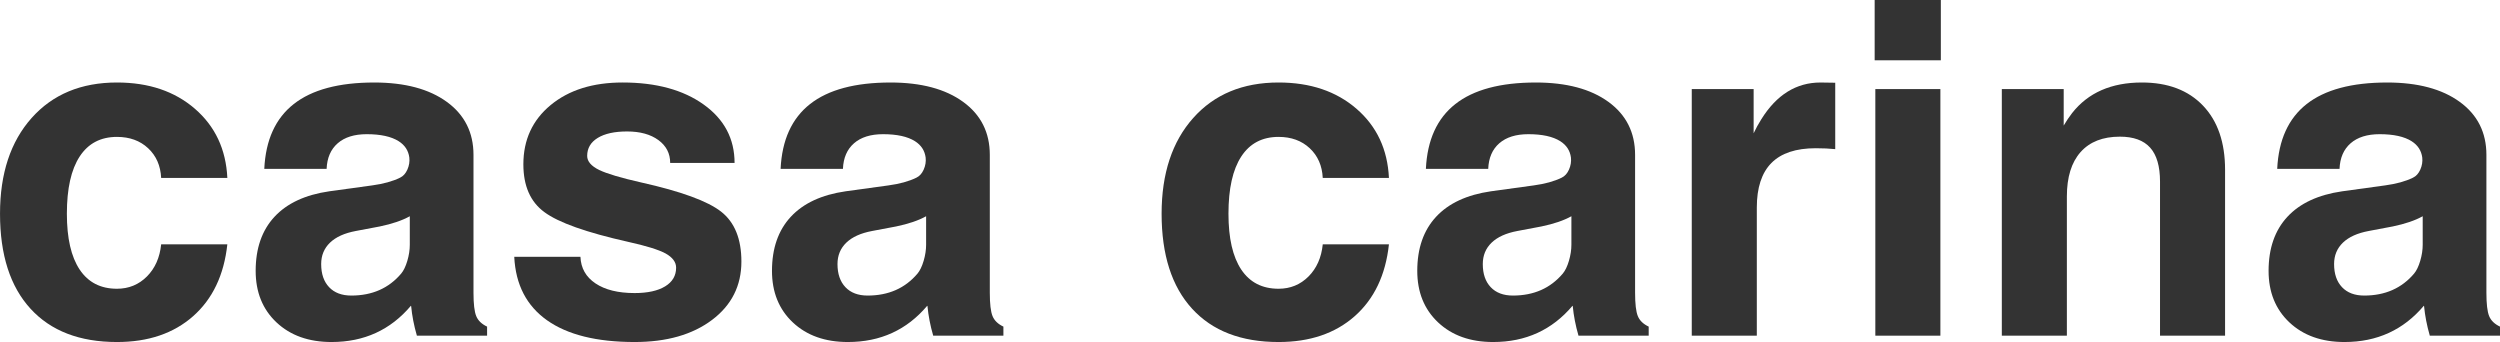
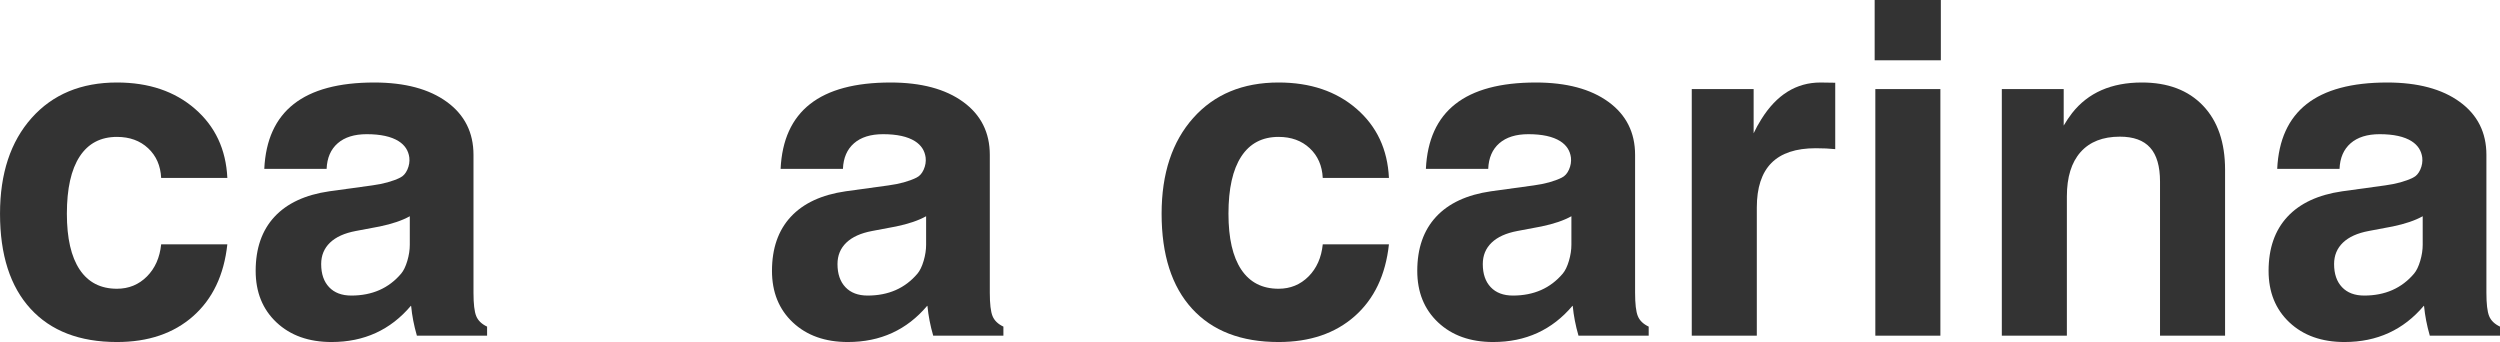
<svg xmlns="http://www.w3.org/2000/svg" id="_レイヤー_1" data-name="レイヤー_1" version="1.1" viewBox="0 0 247 33.792">
  <defs>
    <style>
      .st0 {
        fill: #333;
      }
    </style>
  </defs>
  <path class="st0" d="M22.461,24.14c-.329,3.031-1.455,5.397-3.381,7.099-1.926,1.702-4.434,2.553-7.524,2.553-3.687,0-6.535-1.097-8.543-3.292-2.008-2.194-3.012-5.322-3.012-9.383,0-3.971,1.041-7.125,3.124-9.461,2.083-2.336,4.893-3.505,8.431-3.505,3.135,0,5.703.866,7.703,2.598,2,1.732,3.068,4.009,3.202,6.83h-6.539c-.06-1.209-.489-2.187-1.288-2.934-.799-.746-1.825-1.12-3.079-1.12-1.612,0-2.84.646-3.684,1.937-.844,1.291-1.265,3.176-1.265,5.654,0,2.418.422,4.258,1.265,5.52.843,1.262,2.071,1.892,3.684,1.892,1.164,0,2.15-.403,2.956-1.209.806-.806,1.276-1.866,1.411-3.18h6.539Z" />
  <path class="st0" d="M32.762,33.792c-2.255,0-4.068-.646-5.442-1.937-1.374-1.291-2.06-2.99-2.06-5.095,0-2.224.619-4.004,1.859-5.341,1.239-1.336,3.045-2.176,5.419-2.519l4.232-.582c1.105-.149,2.023-.403,2.754-.761.314-.149.556-.418.728-.806.171-.388.235-.784.19-1.187-.09-.686-.44-1.224-1.052-1.612-.732-.463-1.784-.694-3.157-.694-1.224,0-2.18.299-2.866.896-.687.597-1.052,1.441-1.097,2.53h-6.158c.134-2.851,1.105-4.986,2.911-6.405,1.806-1.418,4.456-2.127,7.95-2.127,3.031,0,5.423.639,7.177,1.916,1.754,1.278,2.631,3.023,2.631,5.234v13.628c0,1.091.09,1.857.269,2.298.179.441.538.788,1.075,1.042v.896h-6.942v-.023c-.284-.985-.47-1.948-.56-2.889l-.023-.045c-2.015,2.389-4.628,3.583-7.838,3.583ZM40.488,24.163v-2.799c-.747.418-1.732.754-2.956,1.008l-2.374.448c-1.12.209-1.97.593-2.553,1.153-.582.56-.873,1.265-.873,2.116,0,.971.261,1.732.784,2.284.522.552,1.254.828,2.195.828,2.06,0,3.702-.724,4.927-2.172.239-.284.44-.702.605-1.254.164-.552.246-1.089.246-1.612Z" />
-   <path class="st0" d="M66.214,16.101c0-.941-.389-1.694-1.165-2.262-.777-.567-1.808-.851-3.092-.851-1.24,0-2.207.213-2.902.638-.695.426-1.042,1.019-1.042,1.78,0,.537.396,1,1.187,1.388.776.373,2.158.784,4.144,1.232,3.942.881,6.578,1.844,7.907,2.889,1.332,1.045,1.999,2.687,1.999,4.927,0,2.389-.967,4.31-2.9,5.766-1.934,1.456-4.483,2.184-7.649,2.184-3.748,0-6.633-.717-8.657-2.15-2.023-1.433-3.102-3.523-3.236-6.27h6.539c.045,1.12.541,1.997,1.49,2.631.948.635,2.236.952,3.864.952,1.284,0,2.288-.22,3.013-.661.724-.44,1.086-1.056,1.086-1.847,0-.552-.351-1.022-1.052-1.411-.702-.373-1.934-.754-3.695-1.142-4.121-.925-6.876-1.903-8.265-2.934-1.387-1.015-2.08-2.59-2.08-4.725,0-2.419.899-4.37,2.698-5.856,1.798-1.485,4.169-2.228,7.109-2.228,3.314,0,5.985.728,8.015,2.183,2.03,1.456,3.045,3.378,3.045,5.767h-6.36Z" />
  <path class="st0" d="M83.774,33.792c-2.254,0-4.068-.646-5.442-1.937-1.373-1.291-2.06-2.99-2.06-5.095,0-2.224.619-4.004,1.859-5.341,1.239-1.336,3.045-2.176,5.419-2.519l4.232-.582c1.105-.149,2.023-.403,2.754-.761.314-.149.556-.418.728-.806.171-.388.235-.784.19-1.187-.09-.686-.44-1.224-1.052-1.612-.732-.463-1.784-.694-3.157-.694-1.224,0-2.18.299-2.866.896-.687.597-1.052,1.441-1.097,2.53h-6.158c.134-2.851,1.105-4.986,2.911-6.405,1.806-1.418,4.456-2.127,7.95-2.127,3.031,0,5.423.639,7.177,1.916,1.754,1.278,2.631,3.023,2.631,5.234v13.628c0,1.091.09,1.857.269,2.298.179.441.538.788,1.075,1.042v.896h-6.942v-.023c-.284-.985-.47-1.948-.56-2.889l-.023-.045c-2.015,2.389-4.628,3.583-7.838,3.583ZM91.5,24.163v-2.799c-.747.418-1.732.754-2.956,1.008l-2.374.448c-1.12.209-1.971.593-2.553,1.153-.582.56-.873,1.265-.873,2.116,0,.971.261,1.732.784,2.284.523.552,1.254.828,2.195.828,2.06,0,3.702-.724,4.927-2.172.239-.284.44-.702.605-1.254.164-.552.246-1.089.246-1.612Z" />
  <path class="st0" d="M137.227,24.14c-.329,3.031-1.456,5.397-3.381,7.099-1.926,1.702-4.434,2.553-7.524,2.553-3.688,0-6.536-1.097-8.544-3.292-2.008-2.194-3.012-5.322-3.012-9.383,0-3.971,1.042-7.125,3.124-9.461,2.083-2.336,4.893-3.505,8.431-3.505,3.135,0,5.702.866,7.703,2.598,2,1.732,3.068,4.009,3.202,6.83h-6.539c-.06-1.209-.489-2.187-1.287-2.934-.799-.746-1.825-1.12-3.079-1.12-1.613,0-2.841.646-3.684,1.937-.844,1.291-1.266,3.176-1.266,5.654,0,2.418.422,4.258,1.266,5.52.843,1.262,2.071,1.892,3.684,1.892,1.164,0,2.15-.403,2.956-1.209.806-.806,1.277-1.866,1.411-3.18h6.539Z" />
  <path class="st0" d="M147.528,33.792c-2.254,0-4.068-.646-5.442-1.937-1.374-1.291-2.06-2.99-2.06-5.095,0-2.224.619-4.004,1.859-5.341,1.239-1.336,3.045-2.176,5.419-2.519l4.232-.582c1.105-.149,2.023-.403,2.754-.761.314-.149.556-.418.728-.806.172-.388.235-.784.191-1.187-.09-.686-.441-1.224-1.052-1.612-.732-.463-1.784-.694-3.158-.694-1.224,0-2.18.299-2.866.896-.687.597-1.052,1.441-1.097,2.53h-6.158c.135-2.851,1.105-4.986,2.911-6.405,1.806-1.418,4.456-2.127,7.95-2.127,3.03,0,5.422.639,7.177,1.916,1.754,1.278,2.631,3.023,2.631,5.234v13.628c0,1.091.09,1.857.269,2.298.179.441.537.788,1.075,1.042v.896h-6.942v-.023c-.283-.985-.47-1.948-.56-2.889l-.022-.045c-2.016,2.389-4.628,3.583-7.838,3.583ZM155.254,24.163v-2.799c-.747.418-1.732.754-2.956,1.008l-2.373.448c-1.12.209-1.971.593-2.553,1.153-.582.56-.873,1.265-.873,2.116,0,.971.261,1.732.784,2.284.523.552,1.254.828,2.194.828,2.06,0,3.702-.724,4.927-2.172.239-.284.44-.702.605-1.254.164-.552.246-1.089.246-1.612Z" />
  <path class="st0" d="M167.145,8.801h6.114v4.367c.224-.478.477-.941.761-1.388,1.508-2.419,3.456-3.628,5.845-3.628l1.456.022v6.561c-.568-.06-1.209-.09-1.926-.09-1.956,0-3.414.485-4.378,1.456-.963.971-1.444,2.441-1.444,4.411v12.652h-6.427V8.801Z" />
  <path class="st0" d="M185.216,0h6.539v5.957h-6.539V0ZM185.283,8.801h6.427v24.364h-6.427V8.801Z" />
  <path class="st0" d="M197.779,8.801h6.114v3.605c.254-.433.53-.843.829-1.232,1.582-2.015,3.881-3.023,6.897-3.023,2.568,0,4.58.761,6.035,2.284,1.455,1.523,2.183,3.635,2.183,6.337v16.392h-6.427v-15.228c0-1.508-.325-2.624-.974-3.348-.649-.724-1.646-1.086-2.989-1.086-1.687,0-2.982.508-3.885,1.523-.904,1.015-1.355,2.478-1.355,4.389v13.75h-6.427V8.801Z" />
  <path class="st0" d="M231.638,33.792c-2.254,0-4.068-.646-5.442-1.937-1.374-1.291-2.06-2.99-2.06-5.095,0-2.224.619-4.004,1.859-5.341,1.239-1.336,3.045-2.176,5.419-2.519l4.232-.582c1.105-.149,2.023-.403,2.754-.761.314-.149.556-.418.728-.806.172-.388.235-.784.191-1.187-.09-.686-.441-1.224-1.052-1.612-.732-.463-1.784-.694-3.158-.694-1.224,0-2.18.299-2.866.896-.687.597-1.052,1.441-1.097,2.53h-6.158c.135-2.851,1.105-4.986,2.911-6.405,1.806-1.418,4.456-2.127,7.95-2.127,3.03,0,5.422.639,7.177,1.916,1.754,1.278,2.631,3.023,2.631,5.234v13.628c0,1.091.09,1.857.269,2.298.179.441.537.788,1.075,1.042v.896h-6.942v-.023c-.283-.985-.47-1.948-.56-2.889l-.022-.045c-2.016,2.389-4.628,3.583-7.838,3.583ZM239.363,24.163v-2.799c-.747.418-1.732.754-2.956,1.008l-2.373.448c-1.12.209-1.971.593-2.553,1.153-.582.56-.873,1.265-.873,2.116,0,.971.261,1.732.784,2.284.523.552,1.254.828,2.194.828,2.06,0,3.702-.724,4.927-2.172.239-.284.44-.702.605-1.254.164-.552.246-1.089.246-1.612Z" />
</svg>